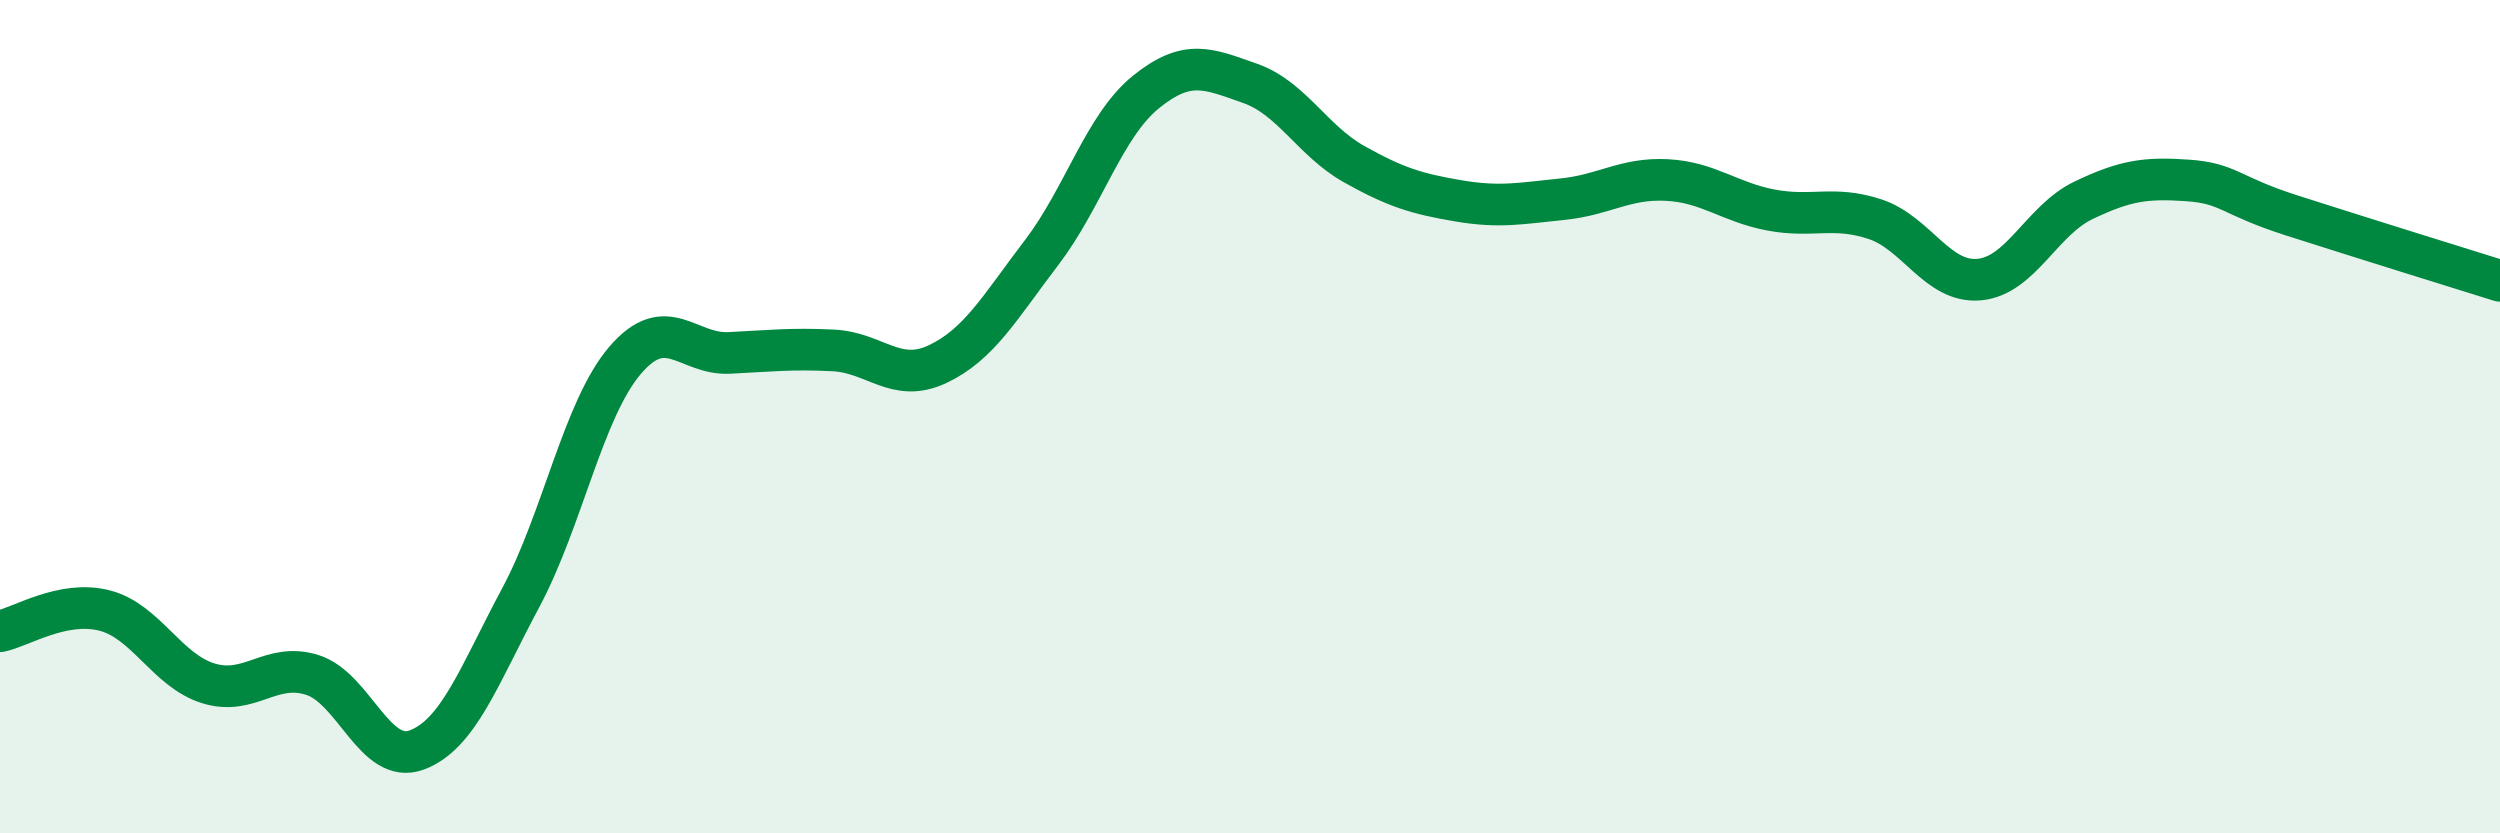
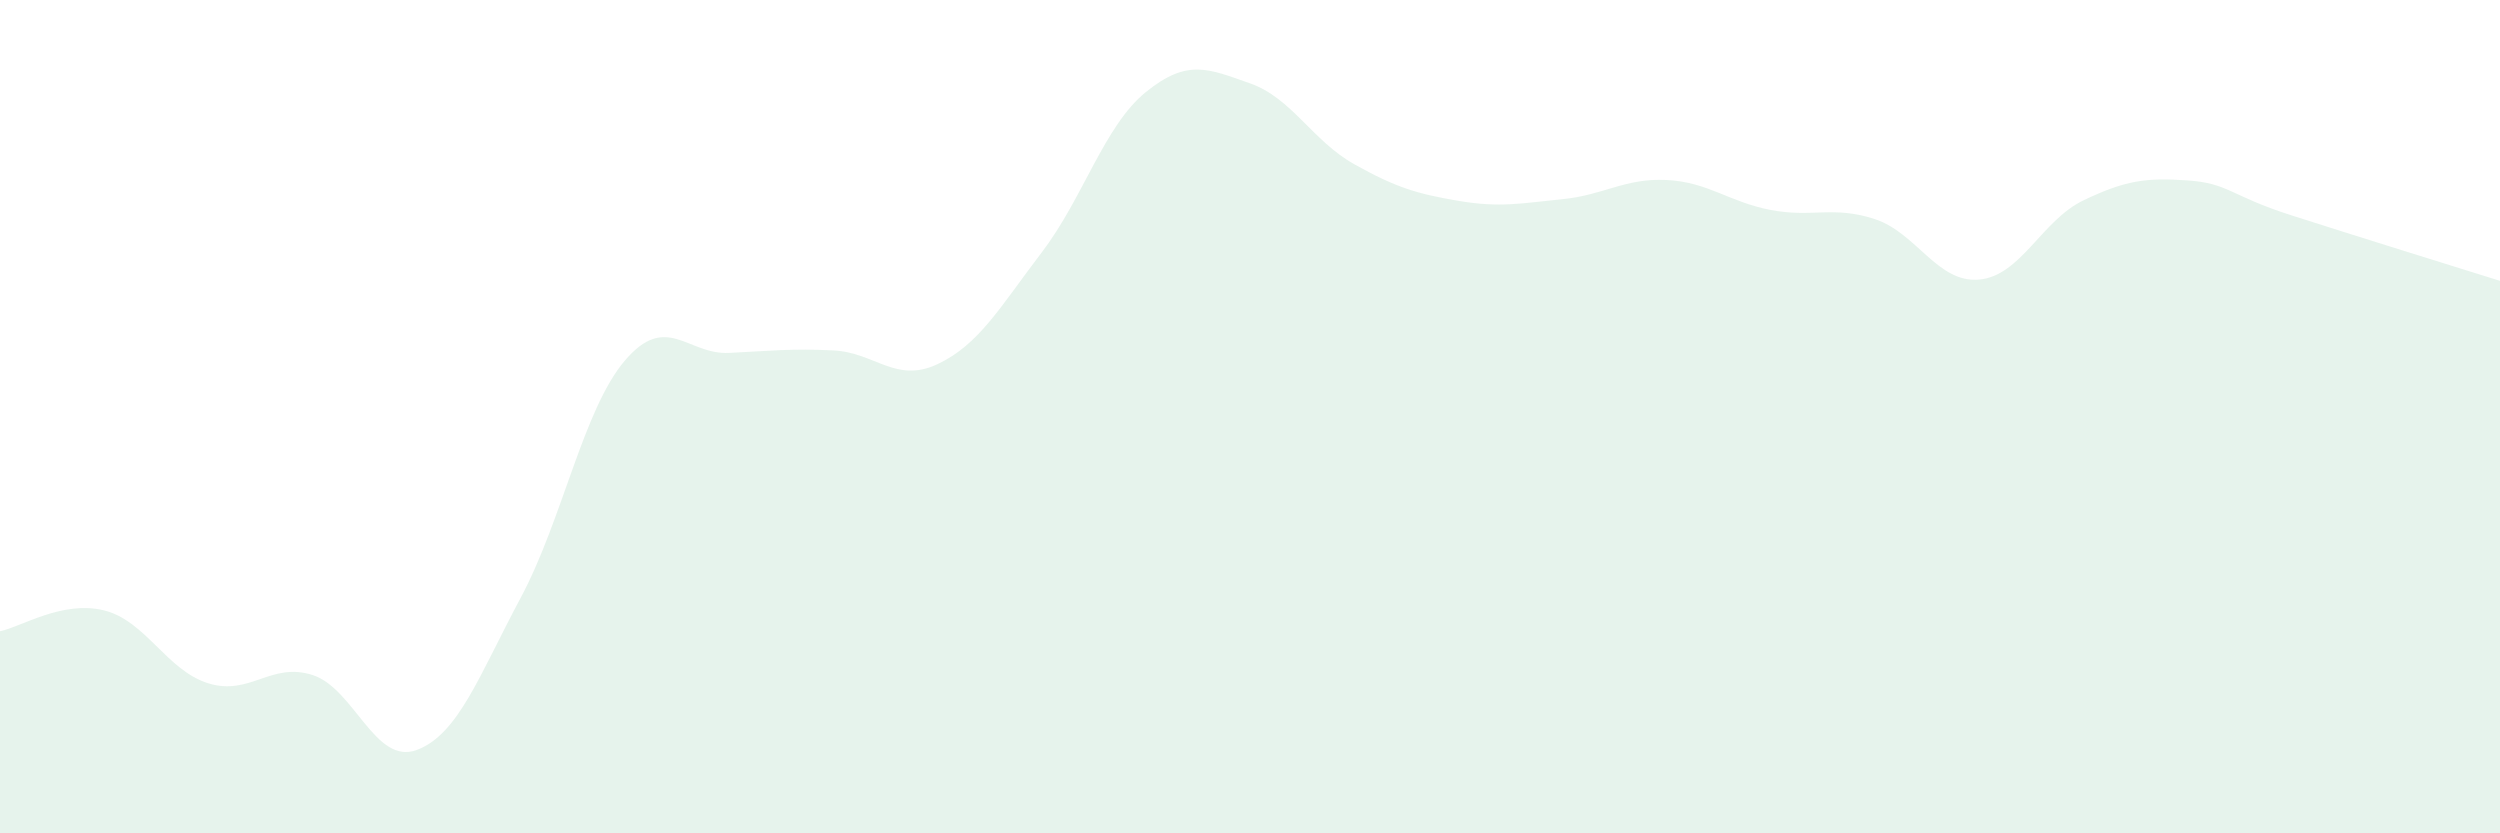
<svg xmlns="http://www.w3.org/2000/svg" width="60" height="20" viewBox="0 0 60 20">
  <path d="M 0,15.15 C 0.5,15.05 1.5,14.4 2.5,14.65 C 3.5,14.9 4,16.09 5,16.4 C 6,16.71 6.5,15.88 7.5,16.2 C 8.5,16.52 9,18.37 10,18 C 11,17.63 11.5,16.21 12.5,14.34 C 13.5,12.47 14,9.82 15,8.65 C 16,7.48 16.5,8.52 17.5,8.47 C 18.5,8.42 19,8.36 20,8.41 C 21,8.46 21.5,9.21 22.5,8.74 C 23.5,8.27 24,7.37 25,6.06 C 26,4.75 26.5,3.02 27.5,2.21 C 28.5,1.4 29,1.65 30,2 C 31,2.35 31.5,3.38 32.5,3.94 C 33.5,4.5 34,4.65 35,4.82 C 36,4.99 36.5,4.88 37.5,4.78 C 38.5,4.68 39,4.27 40,4.32 C 41,4.37 41.5,4.85 42.5,5.04 C 43.5,5.23 44,4.93 45,5.26 C 46,5.59 46.5,6.8 47.5,6.71 C 48.5,6.62 49,5.29 50,4.81 C 51,4.33 51.5,4.26 52.5,4.33 C 53.5,4.4 53.5,4.69 55,5.17 C 56.5,5.65 59,6.43 60,6.74L60 20L0 20Z" fill="#008740" opacity="0.1" stroke-linecap="round" stroke-linejoin="round" />
-   <path d="M 0,15.15 C 0.5,15.05 1.5,14.4 2.5,14.65 C 3.5,14.9 4,16.09 5,16.4 C 6,16.71 6.5,15.88 7.5,16.2 C 8.5,16.52 9,18.37 10,18 C 11,17.63 11.5,16.21 12.5,14.34 C 13.5,12.47 14,9.82 15,8.65 C 16,7.48 16.5,8.52 17.5,8.47 C 18.5,8.42 19,8.36 20,8.41 C 21,8.46 21.5,9.21 22.5,8.74 C 23.5,8.27 24,7.37 25,6.06 C 26,4.75 26.5,3.02 27.5,2.21 C 28.5,1.4 29,1.65 30,2 C 31,2.35 31.5,3.38 32.5,3.94 C 33.5,4.5 34,4.65 35,4.82 C 36,4.99 36.5,4.88 37.5,4.78 C 38.5,4.68 39,4.27 40,4.32 C 41,4.37 41.5,4.85 42.5,5.04 C 43.5,5.23 44,4.93 45,5.26 C 46,5.59 46.5,6.8 47.5,6.71 C 48.5,6.62 49,5.29 50,4.81 C 51,4.33 51.5,4.26 52.5,4.33 C 53.5,4.4 53.5,4.69 55,5.17 C 56.5,5.65 59,6.43 60,6.74" stroke="#008740" stroke-width="1" fill="none" stroke-linecap="round" stroke-linejoin="round" />
</svg>